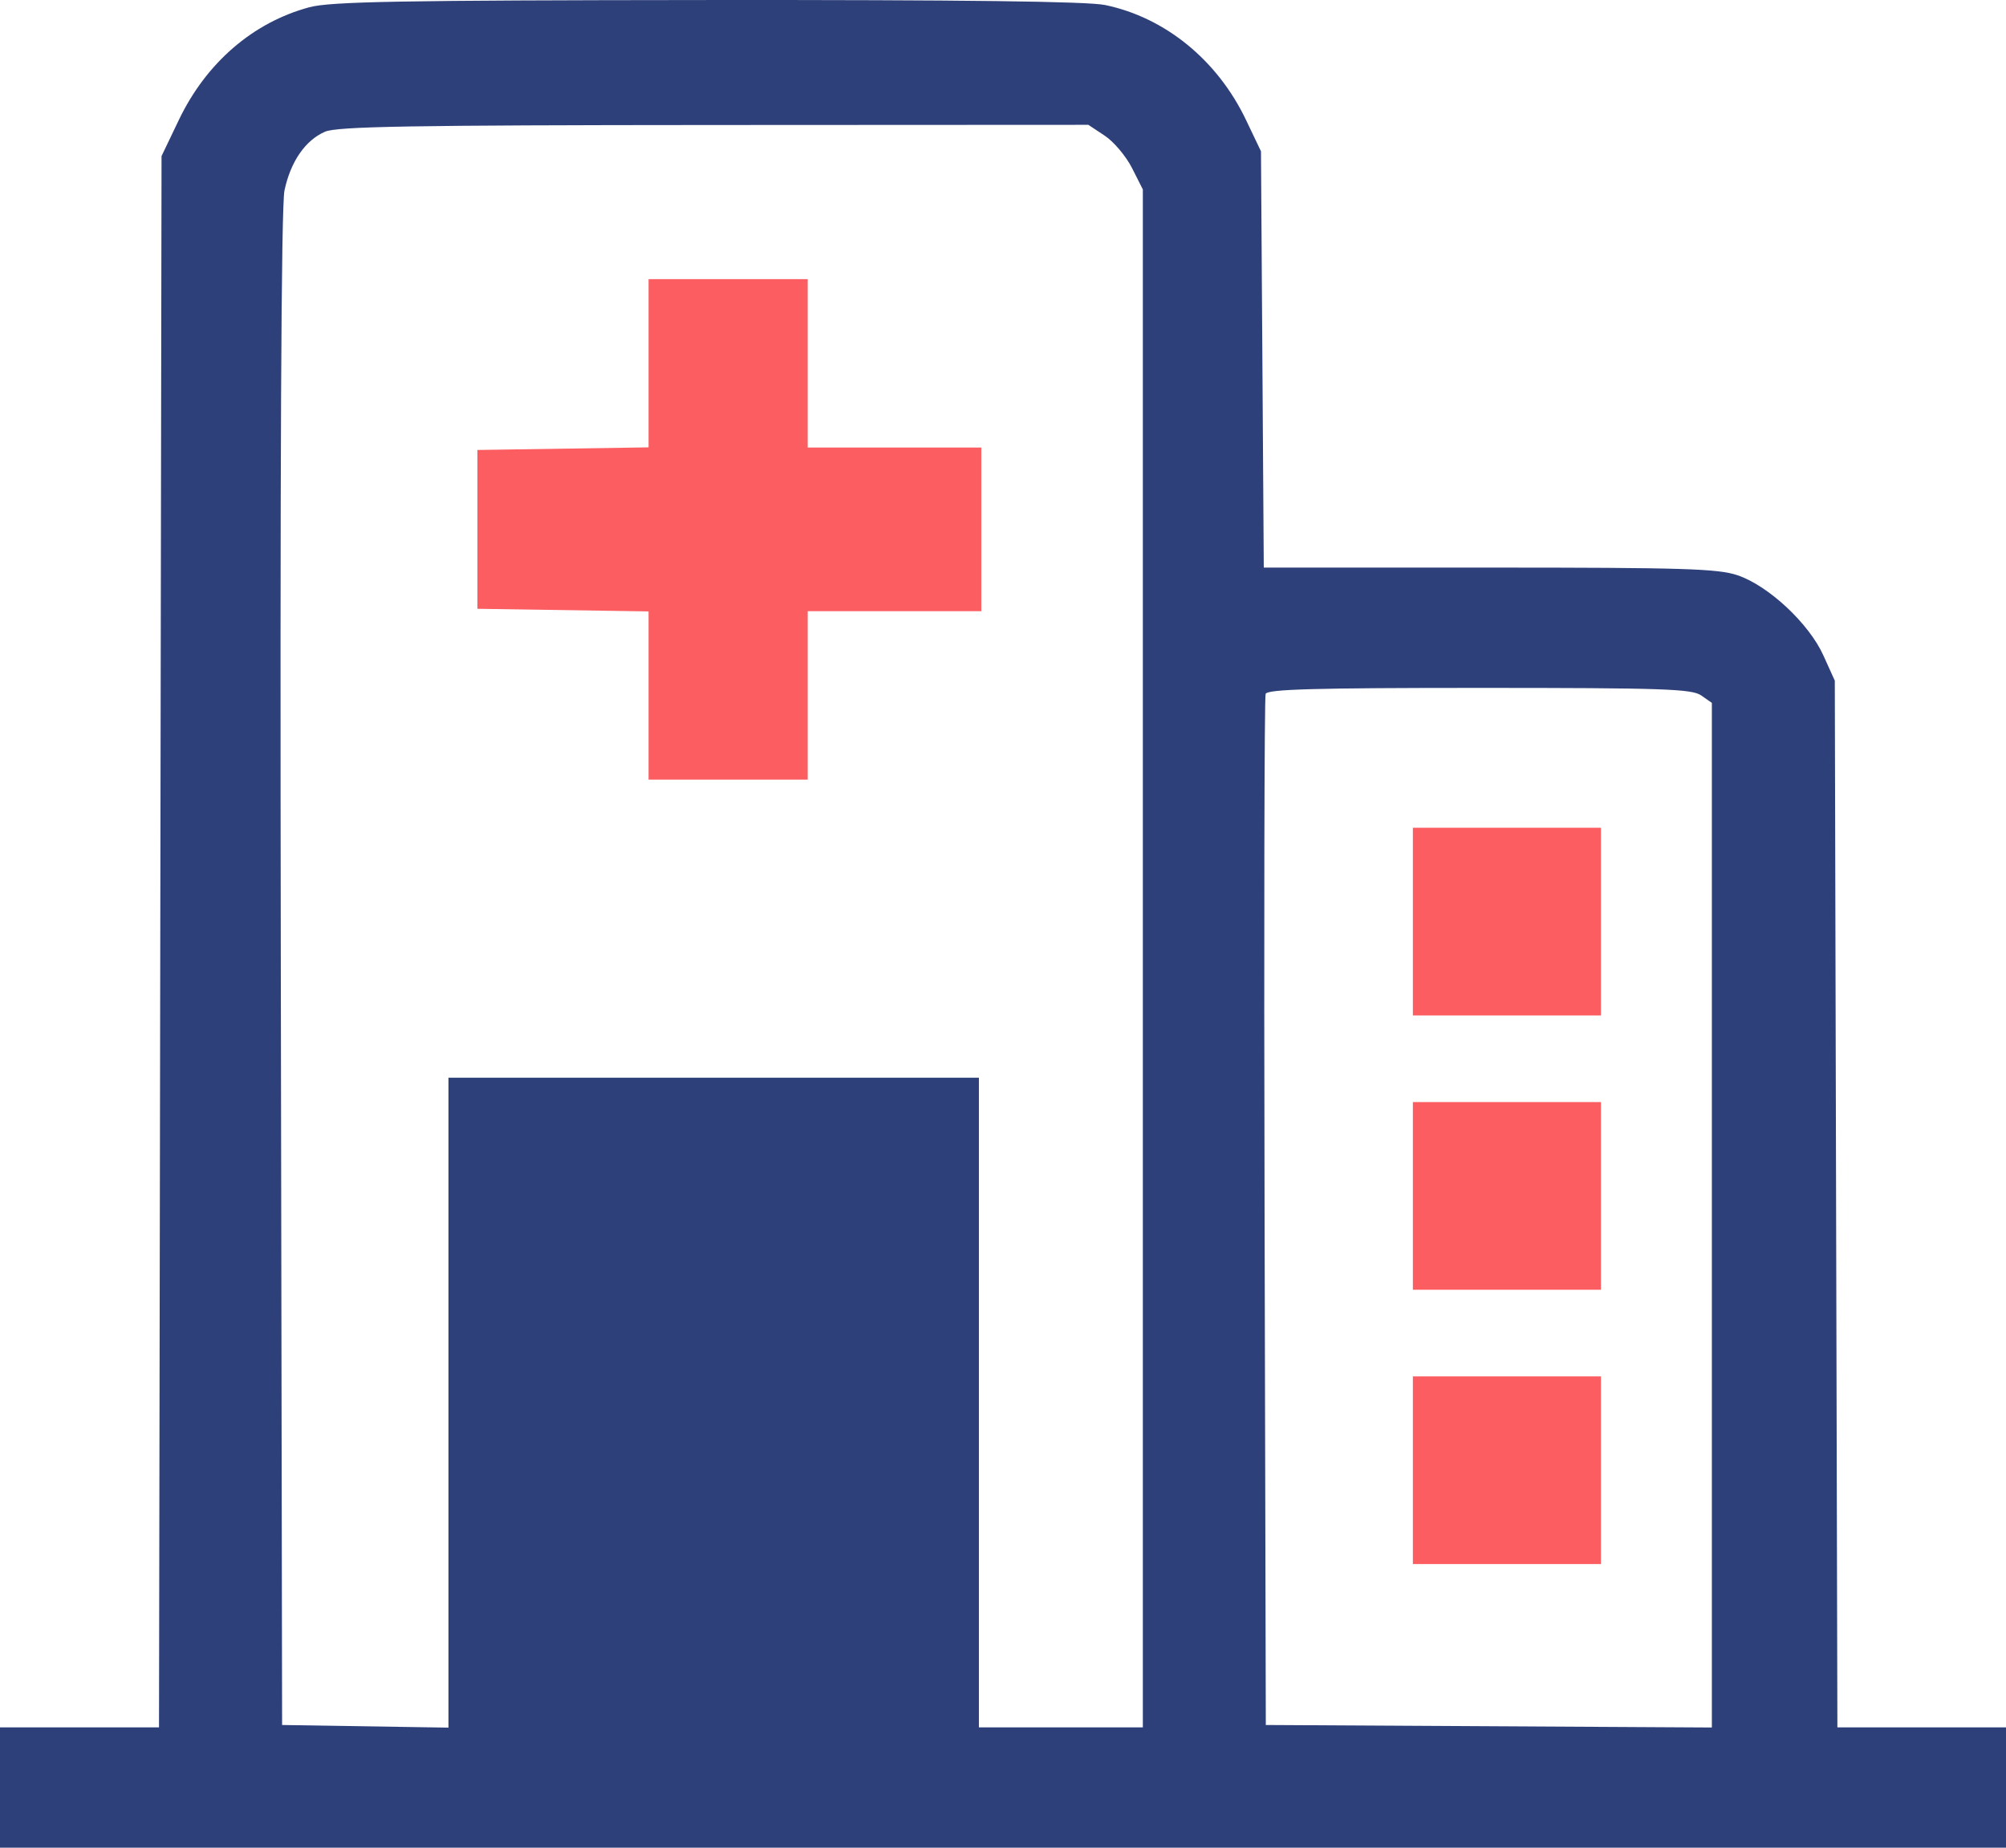
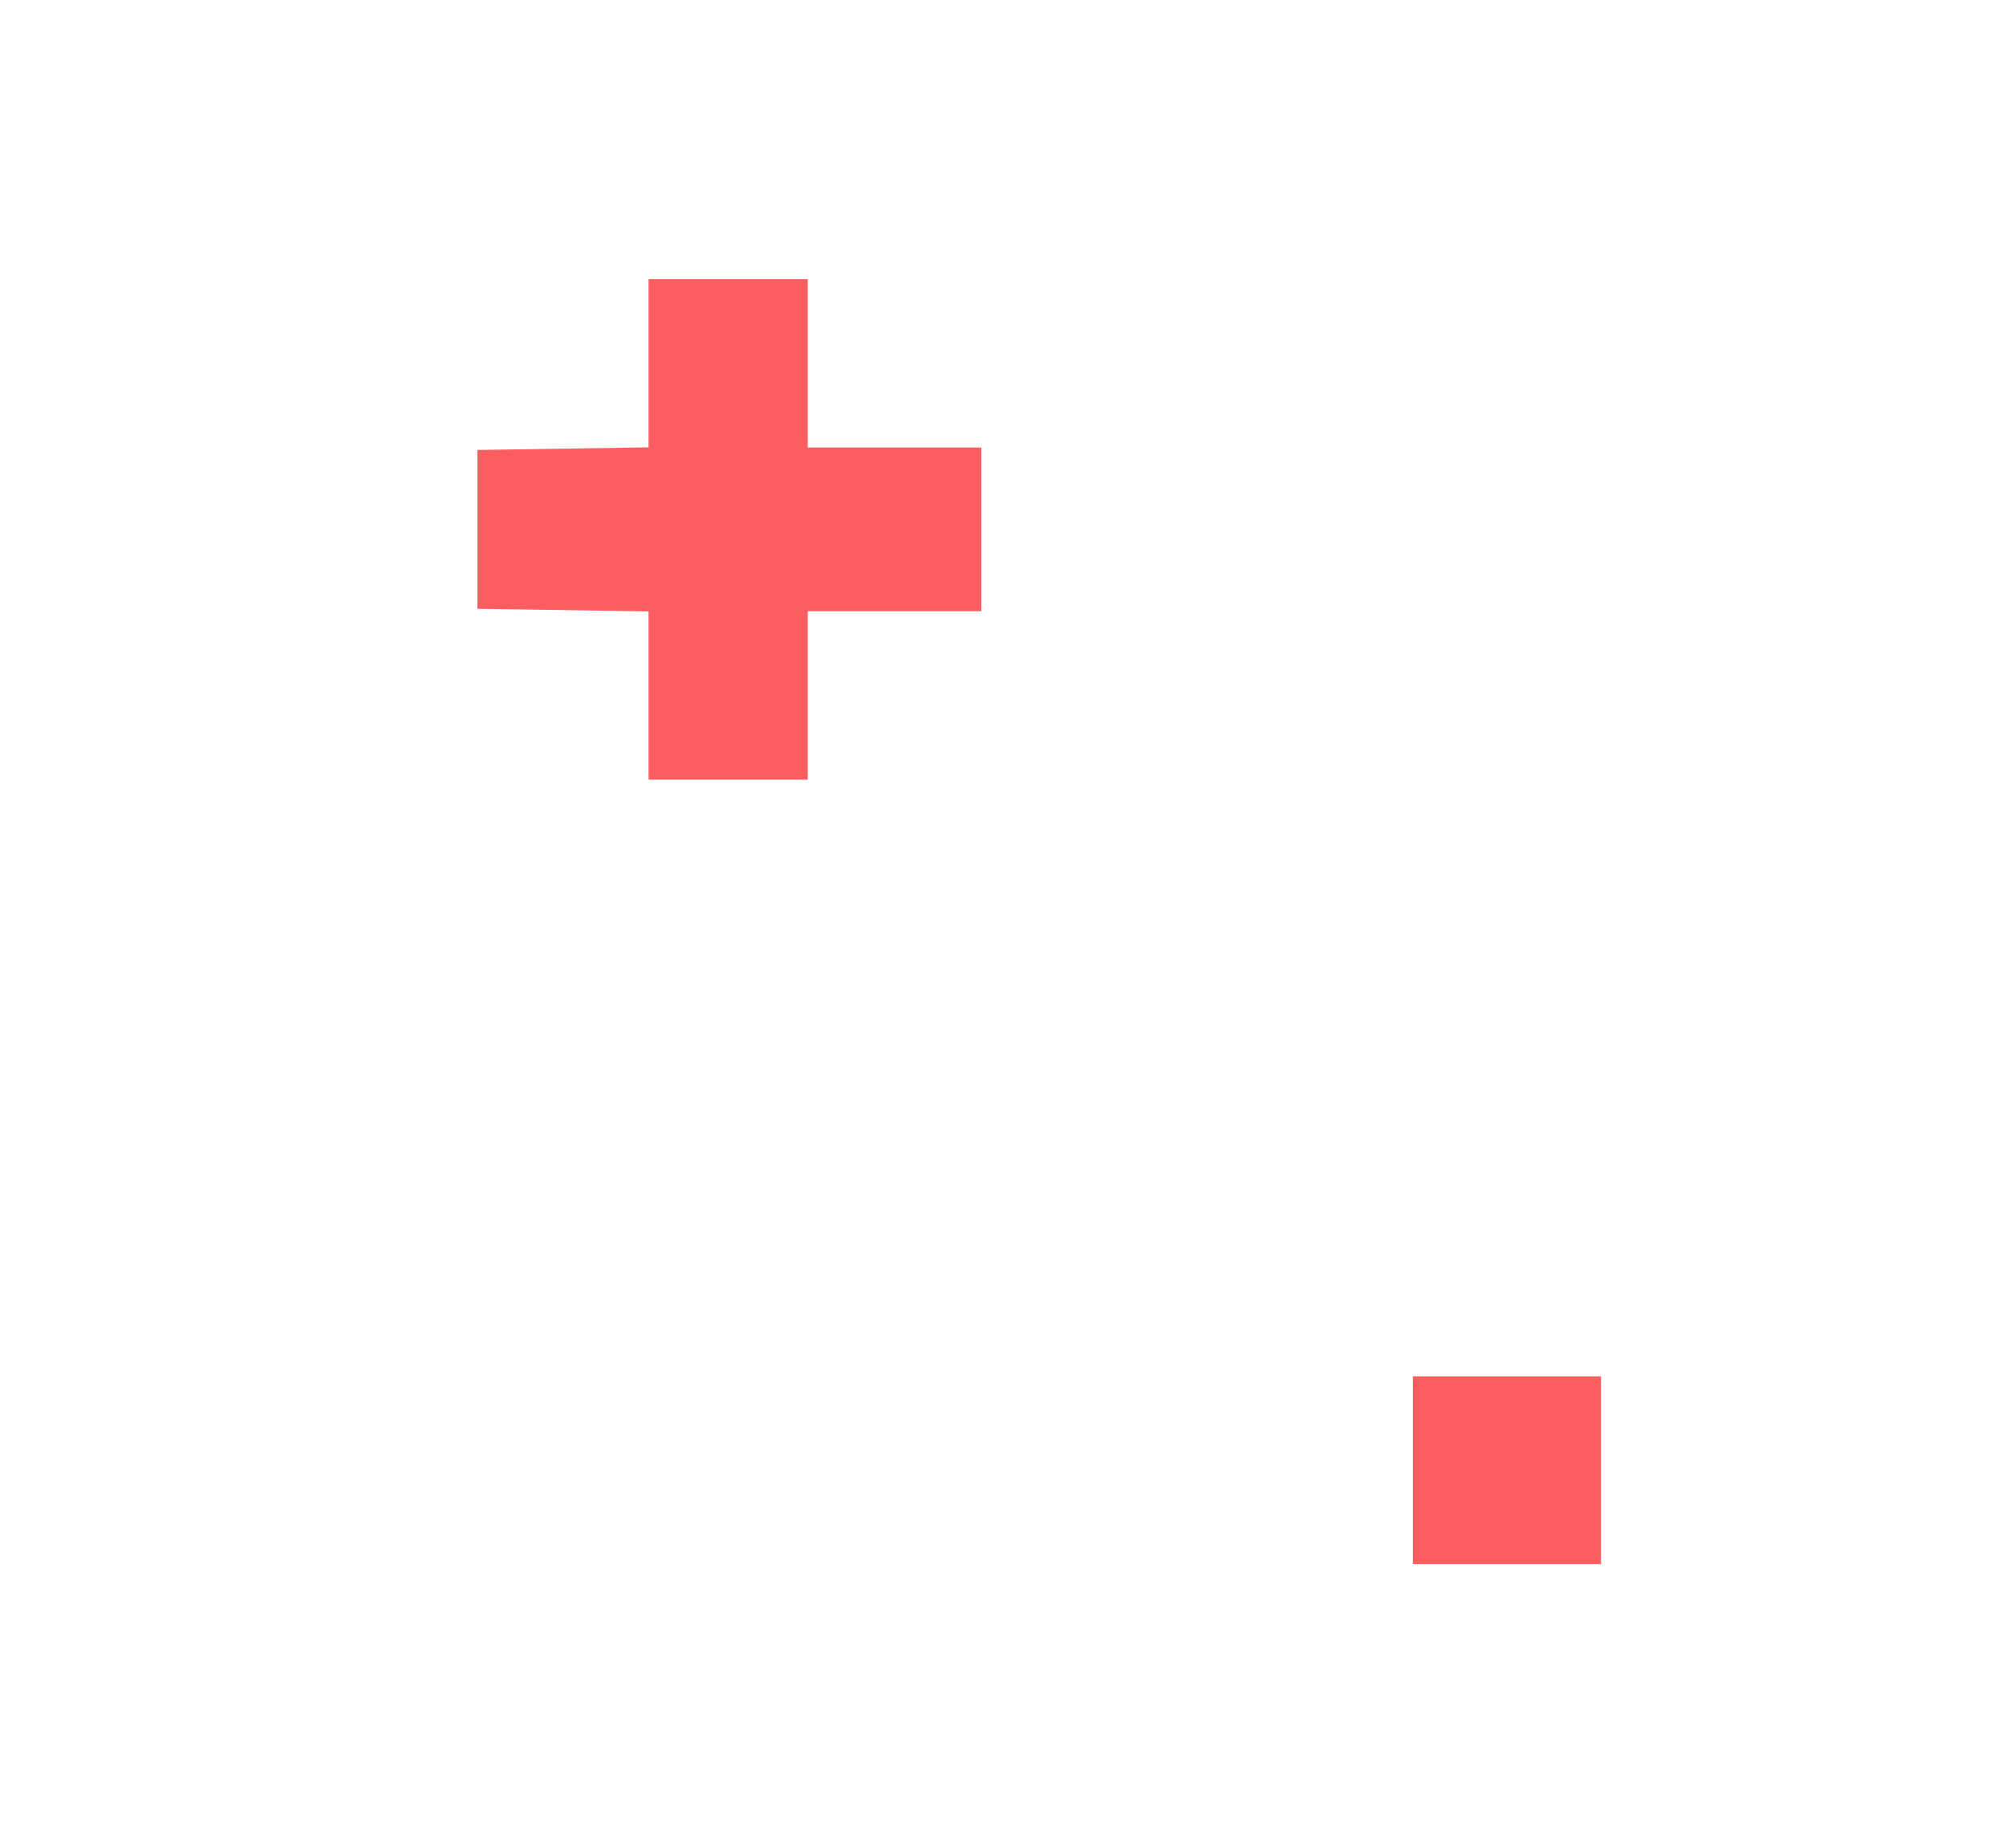
<svg xmlns="http://www.w3.org/2000/svg" width="76" height="70" viewBox="0 0 76 70" fill="none">
-   <path fill-rule="evenodd" clip-rule="evenodd" d="M11.726 0.273C9.585 0.848 7.812 2.379 6.775 4.546L6.12 5.914L6.024 65.442H0V70H76V65.442H69.612L69.514 25.787L69.079 24.826C68.533 23.62 67.006 22.194 65.834 21.795C65.092 21.543 63.795 21.503 56.427 21.503H47.88L47.774 5.732L47.208 4.547C46.127 2.281 44.148 0.666 41.873 0.191C41.21 0.052 36.466 -0.007 26.801 0.001C15.171 0.011 12.527 0.059 11.726 0.273ZM12.313 4.99C11.567 5.314 11.011 6.12 10.778 7.215C10.653 7.808 10.606 17.597 10.639 36.726L10.688 65.351L16.99 65.451V40.829H37.087V65.442H43.298V7.177L42.887 6.364C42.661 5.918 42.197 5.367 41.855 5.141L41.234 4.729L27.057 4.736C15.563 4.742 12.773 4.79 12.313 4.99ZM47.95 26.288C47.902 26.414 47.884 35.254 47.91 45.934L47.957 65.351L64.856 65.446V26.628L64.45 26.345C64.097 26.098 62.988 26.061 56.04 26.061C49.806 26.061 48.017 26.111 47.95 26.288Z" fill="#2E4079" />
  <path fill-rule="evenodd" clip-rule="evenodd" d="M24.572 16.948L18.087 17.047V23.064L24.572 23.163V29.536H30.601V23.155H37.178V16.956H30.601V10.575H24.572V16.948Z" fill="#FC5D61" />
-   <path d="M53.529 31.359H60.654V38.47H53.529V31.359Z" fill="#FC5D61" />
-   <path d="M53.529 41.752H60.654V48.862H53.529V41.752Z" fill="#FC5D61" />
  <path d="M53.529 52.144H60.654V59.254H53.529V52.144Z" fill="#FC5D61" />
</svg>